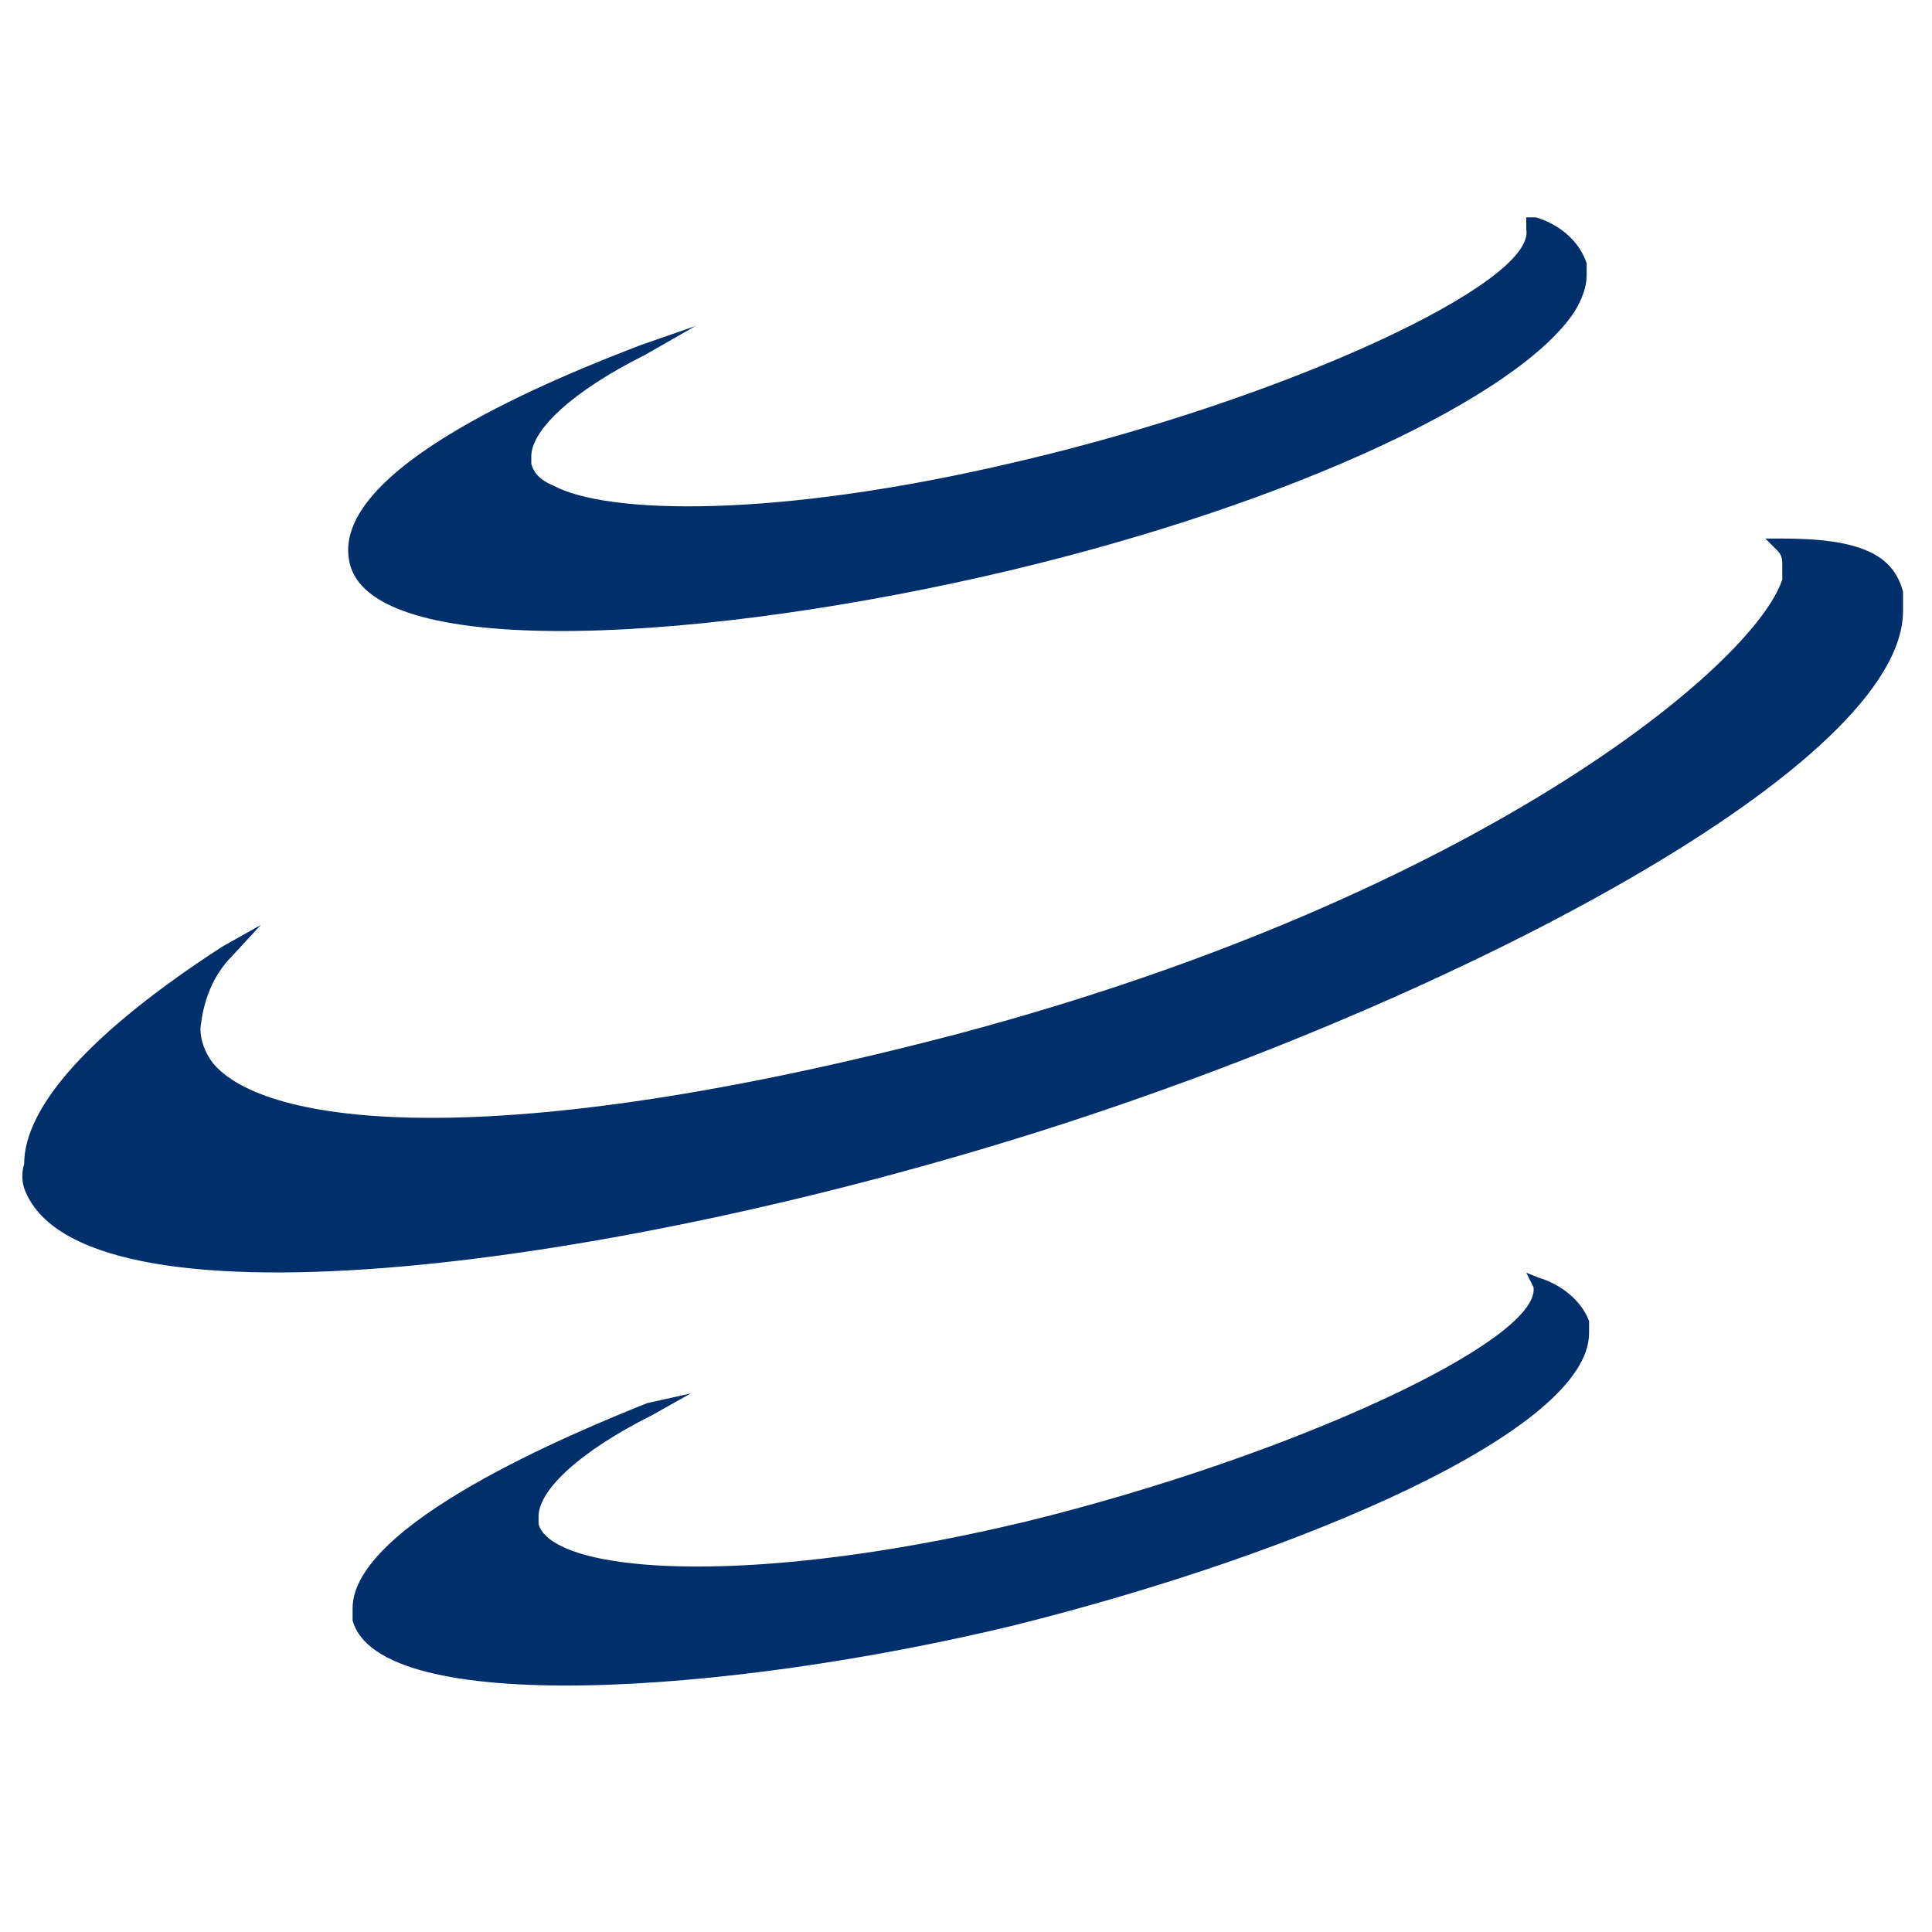
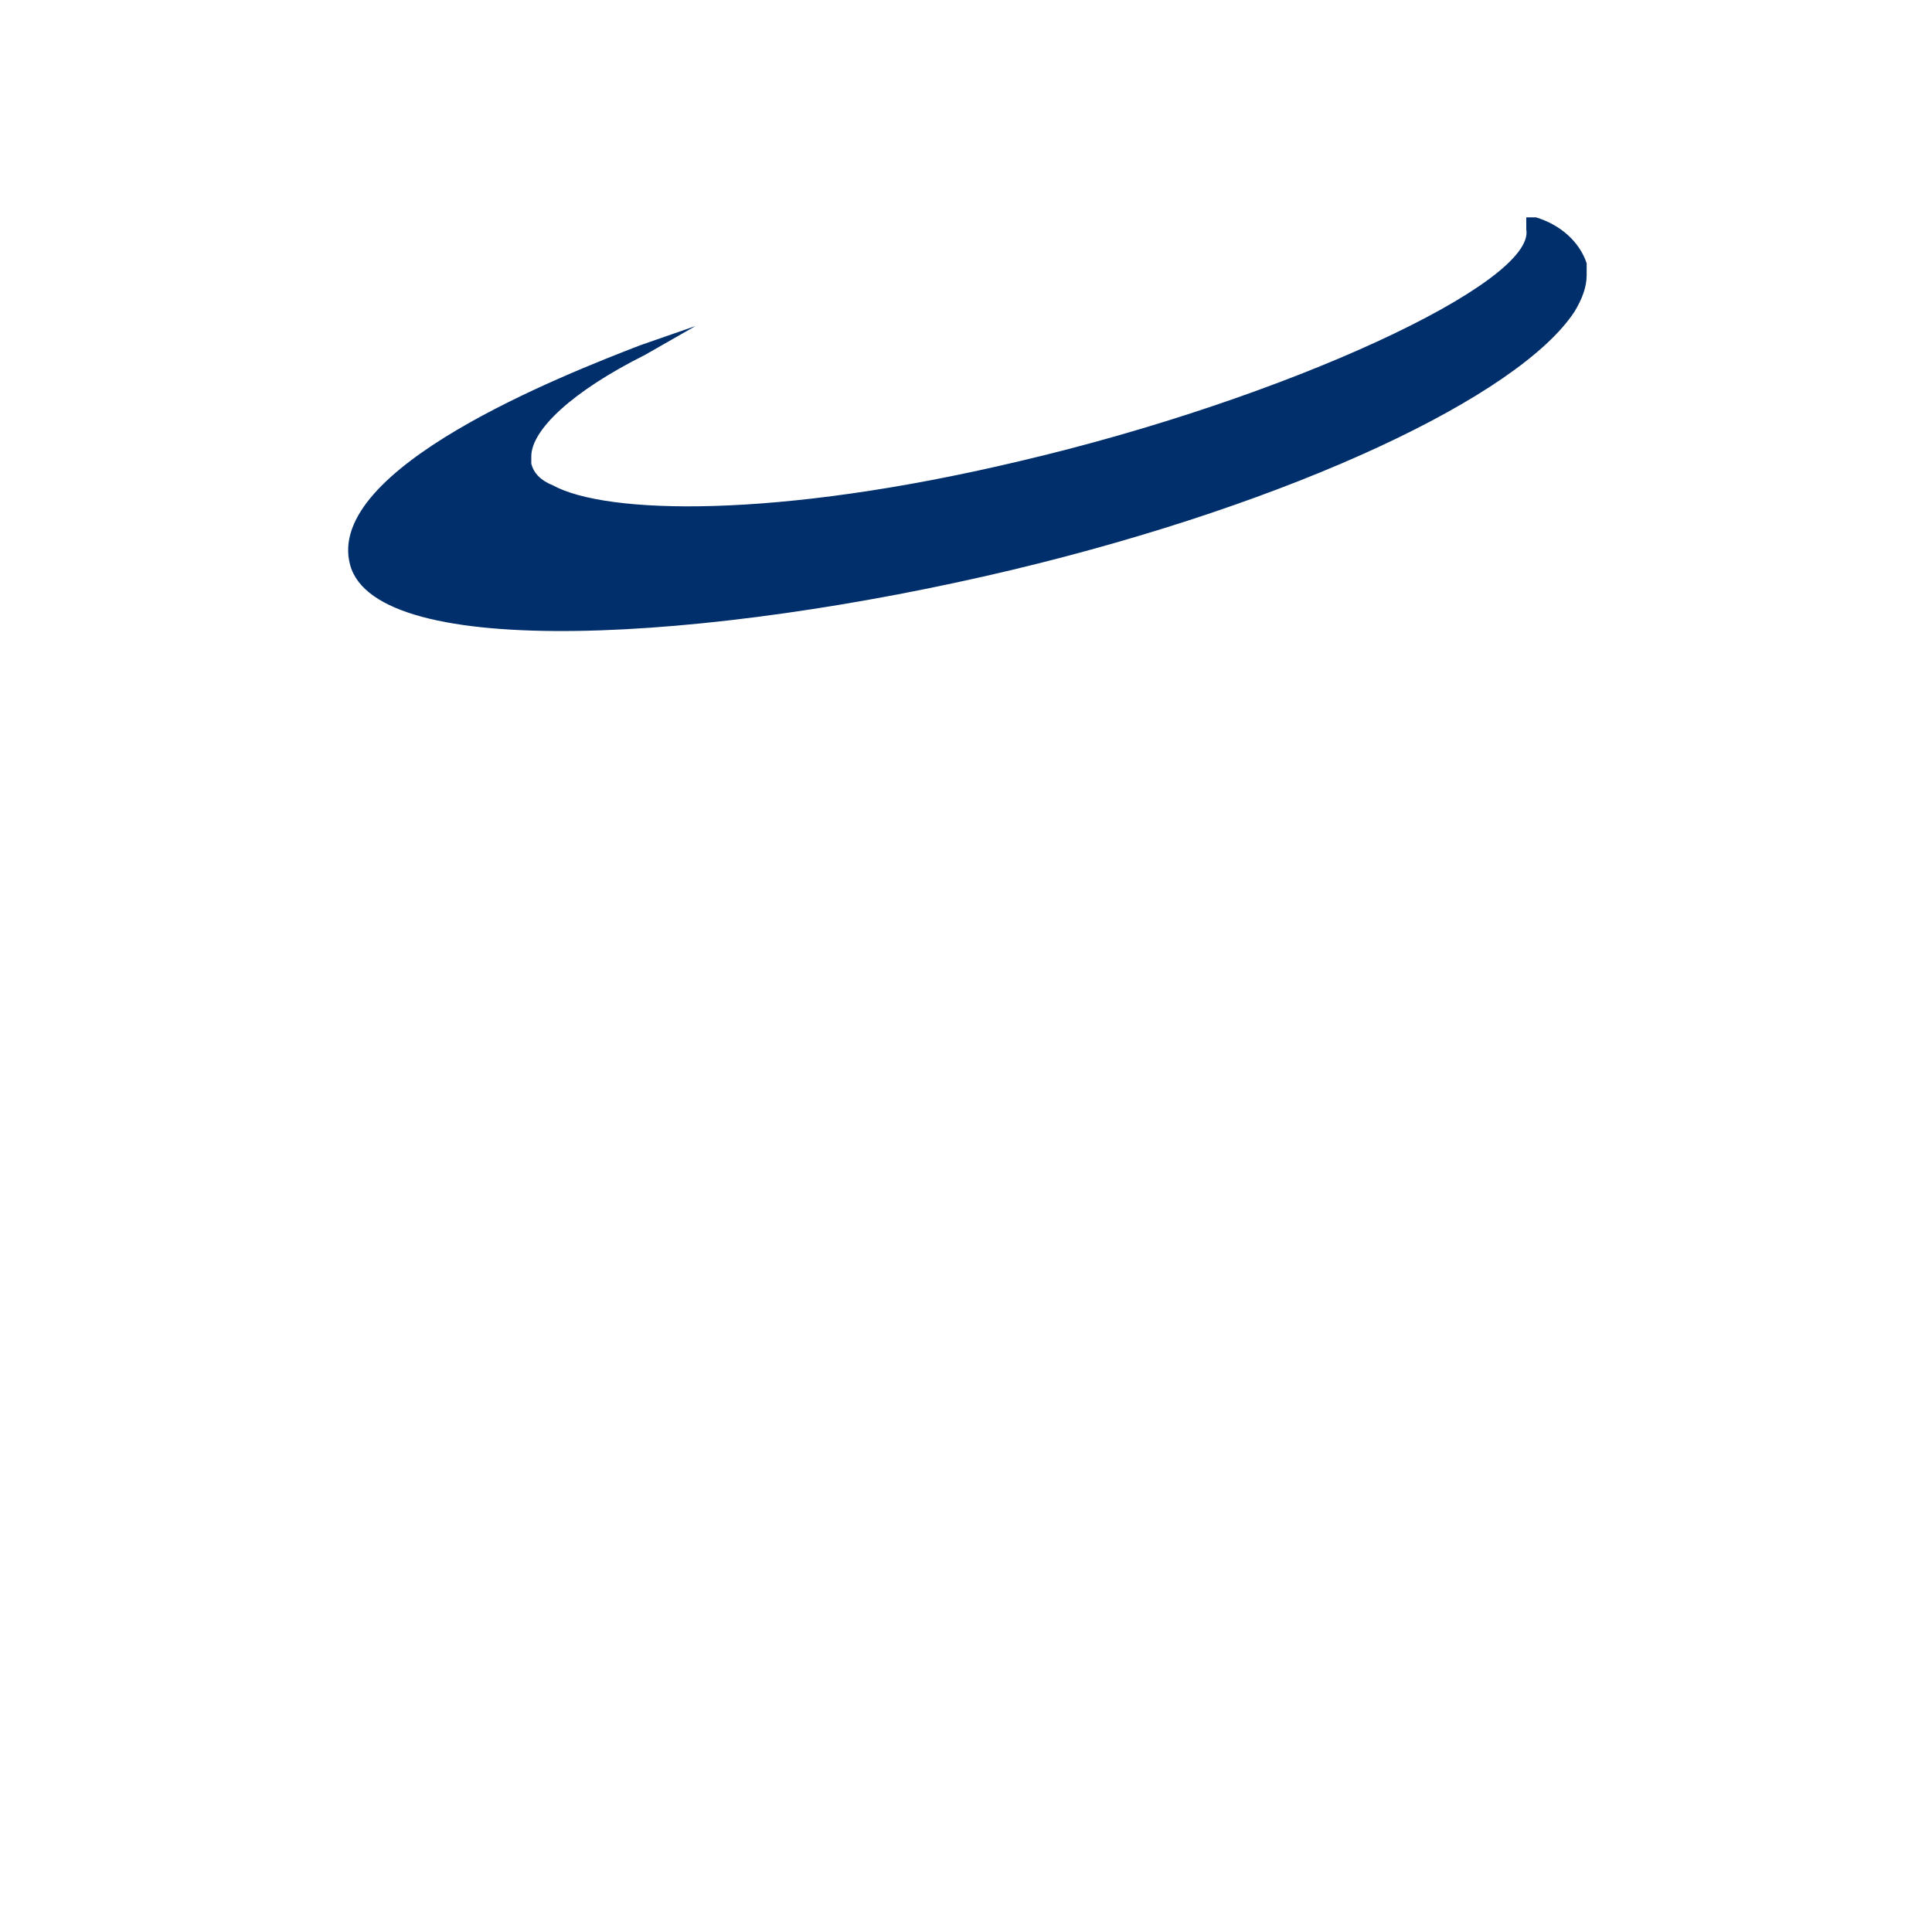
<svg xmlns="http://www.w3.org/2000/svg" xmlns:xlink="http://www.w3.org/1999/xlink" version="1.1" id="Layer_1" x="0" y="0" viewBox="0 0 80 80" xml:space="preserve">
  <defs>
    <path id="SVGID_1_" d="M39.7 42.8C61.1 37.1 72.6 27.6 73.8 24v-.6c0-.2 0-.4-.2-.6l-.5-.5h.7c3.3 0 4.6.7 5 2.2v.8c0 6.3-18 15.9-35.6 21.5-18.6 5.9-40 8.5-42.2 2.4-.1-.3-.1-.7 0-1 0-2.4 2.8-5.5 8.2-9l1.6-.9-1.2 1.3c-.8.8-1.2 1.9-1.3 3 0 .5.2 1 .5 1.4 2.1 2.6 11.5 3.9 30.9-1.2" />
  </defs>
  <clipPath id="SVGID_2_">
    <use xlink:href="#SVGID_1_" overflow="visible" />
  </clipPath>
-   <path clip-path="url(#SVGID_2_)" fill="#002f6c" d="M-8.4 12.8h96.9v49.4H-8.4z" />
+   <path clip-path="url(#SVGID_2_)" fill="#002f6c" d="M-8.4 12.8v49.4H-8.4z" />
  <defs>
-     <path id="SVGID_3_" d="M63.2 52.7l.5.2c1 .3 1.8 1 2.1 1.8v.5c0 4-11.8 9.1-23.8 12.1-12 2.9-26.3 3.8-27.4-.2v-.5c0-3.5 9.2-7.3 12.2-8.5l1.8-.4-1.6.9c-3 1.5-4.7 3.1-4.7 4.2v.3c.1.4.5.7.9.9 2.3 1.2 9.3 1.4 19.3-1 11-2.7 21.3-7.5 21-9.7l-.3-.6" />
-   </defs>
+     </defs>
  <clipPath id="SVGID_4_">
    <use xlink:href="#SVGID_3_" overflow="visible" />
  </clipPath>
-   <path clip-path="url(#SVGID_4_)" fill="#002f6c" d="M4.9 43.2h70.3v36.1H4.9z" />
  <defs>
    <path id="SVGID_5_" d="M63.2 9h.4c1 .3 1.8 1 2.1 1.9v.5c0 .5-.2 1-.5 1.5-2.3 3.5-11.6 7.9-23.3 10.7-12.6 3-26.3 3.8-27.4-.2-1.1-4 8.9-7.9 12-9.1l2.3-.8-2.1 1.2c-3 1.5-4.7 3.1-4.7 4.2v.3c.1.4.4.7.9.9 2.2 1.2 9.2 1.4 19.3-1 11.1-2.6 21.4-7.4 21-9.6V9" />
  </defs>
  <clipPath id="SVGID_6_">
    <use xlink:href="#SVGID_5_" overflow="visible" />
  </clipPath>
  <path clip-path="url(#SVGID_6_)" fill="#002f6c" d="M4.9-.5h70.3v36.1H4.9z" />
</svg>